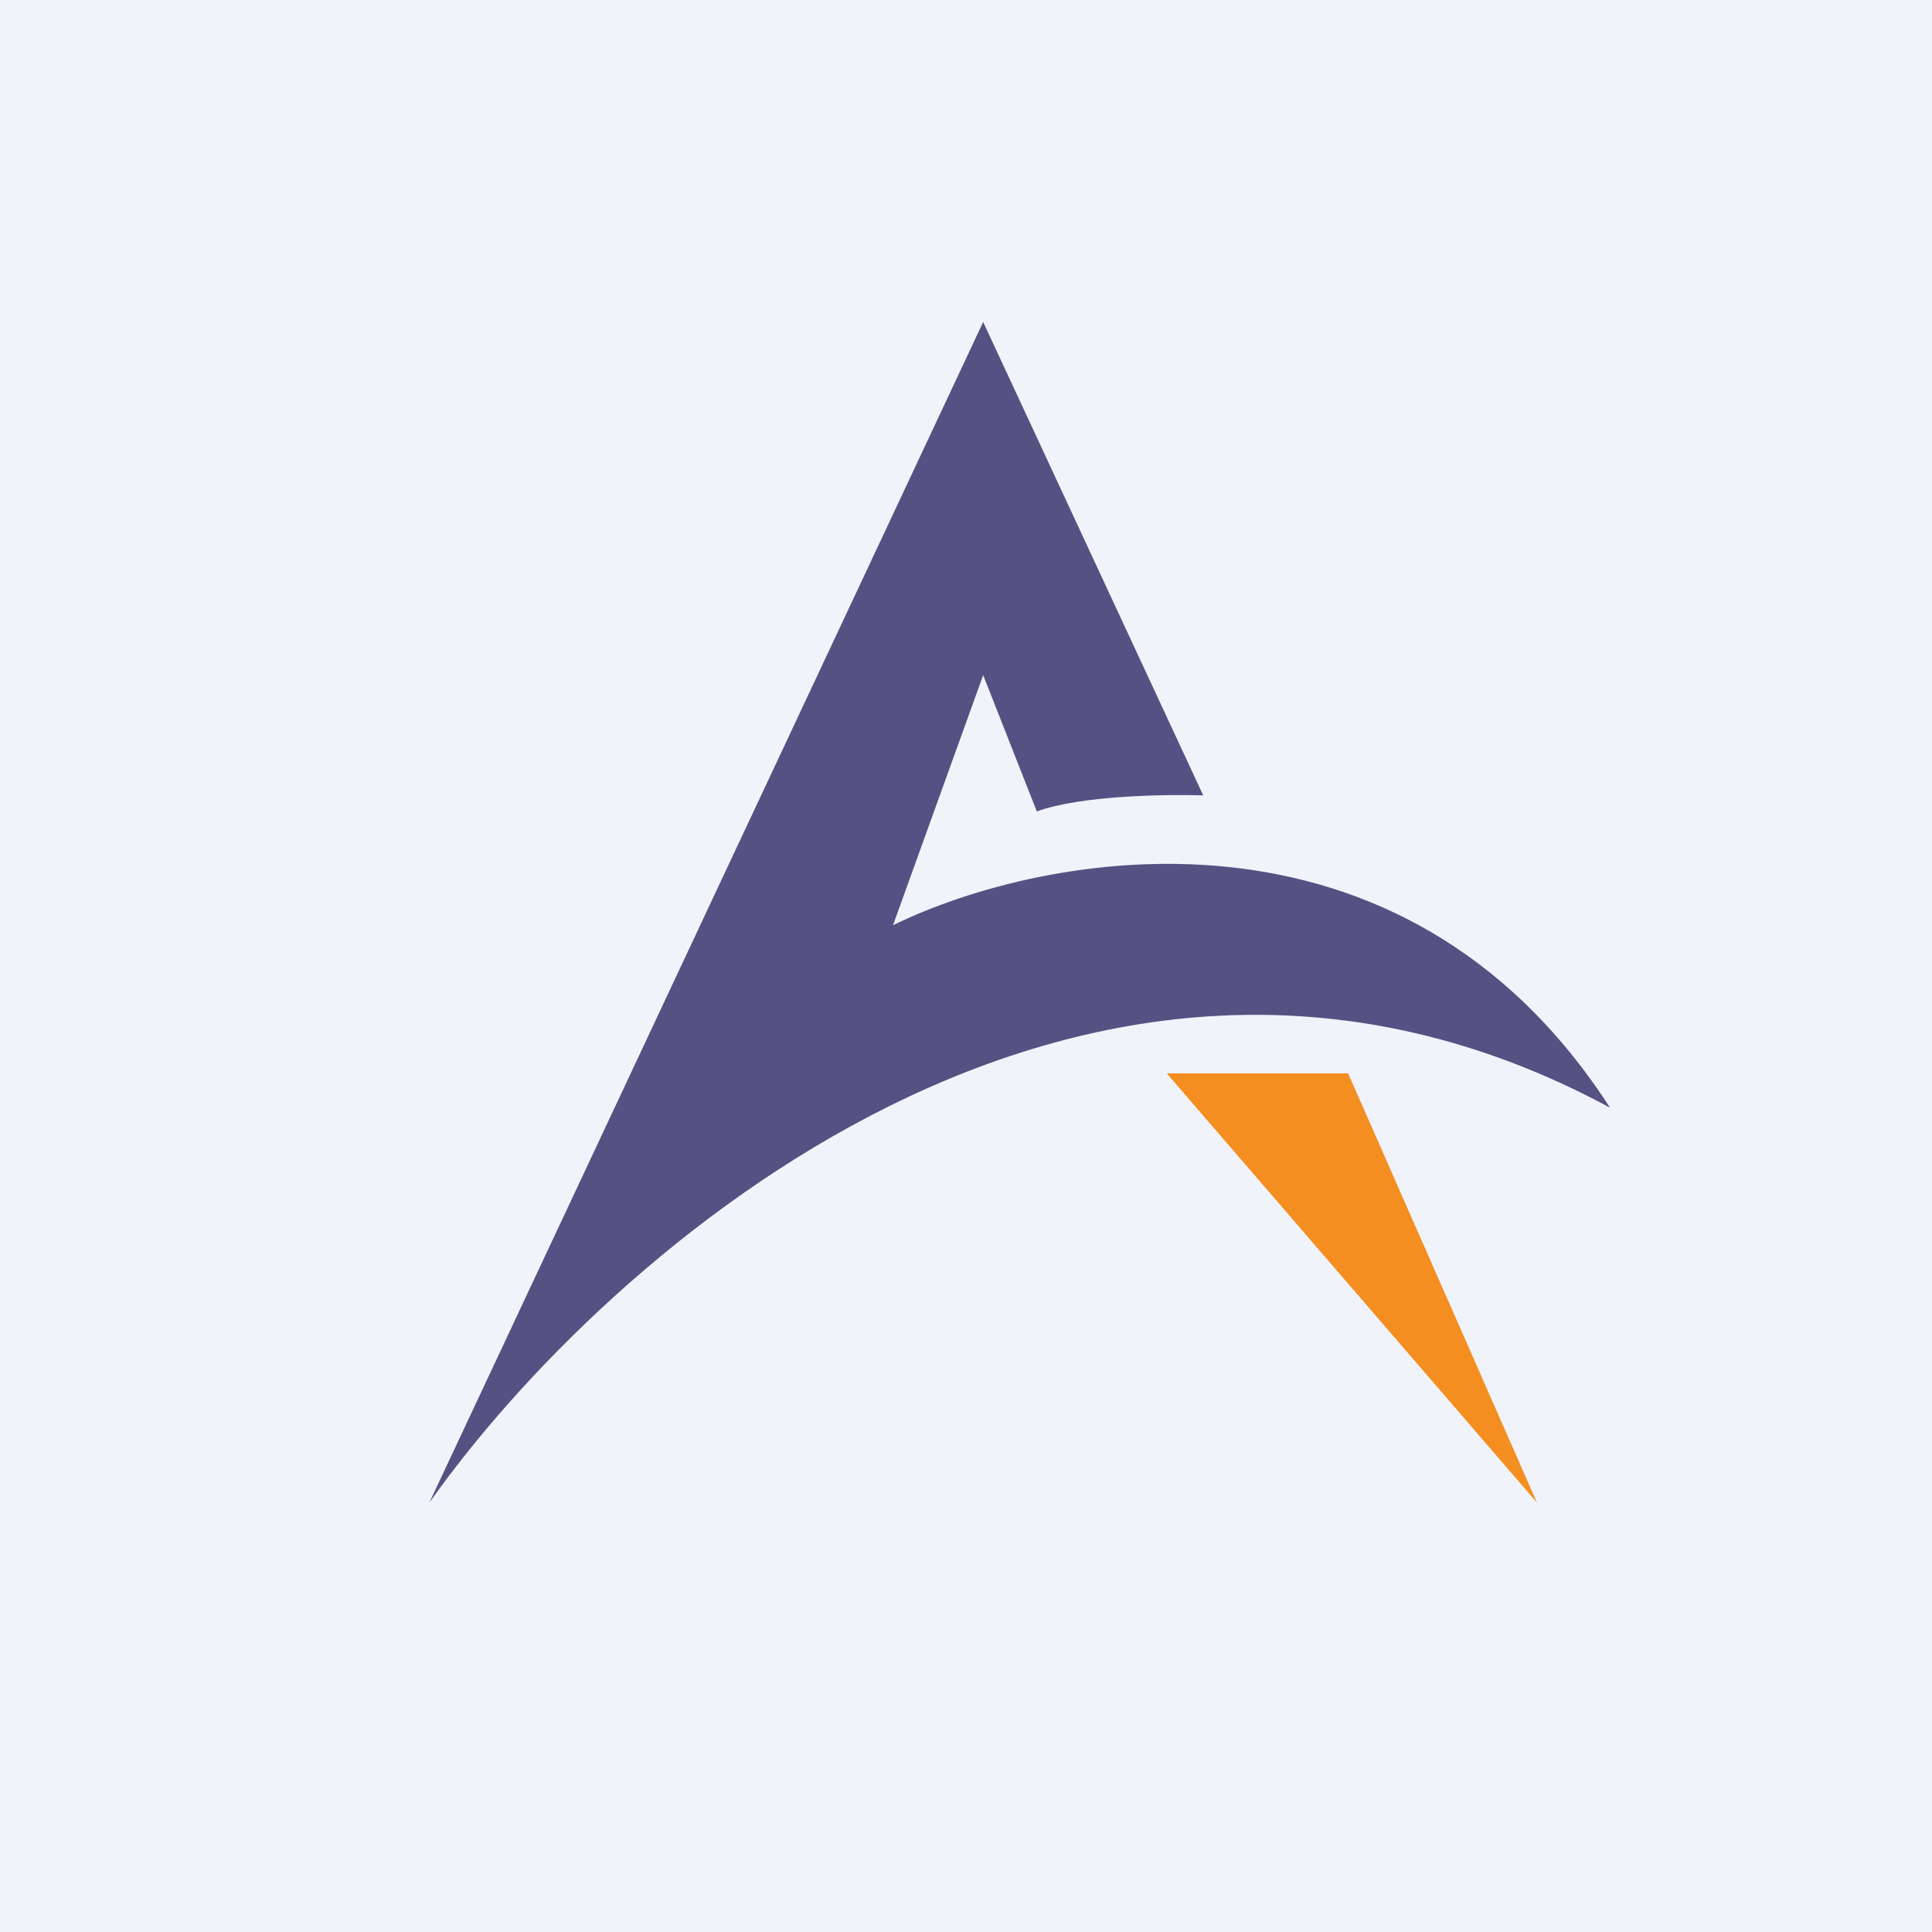
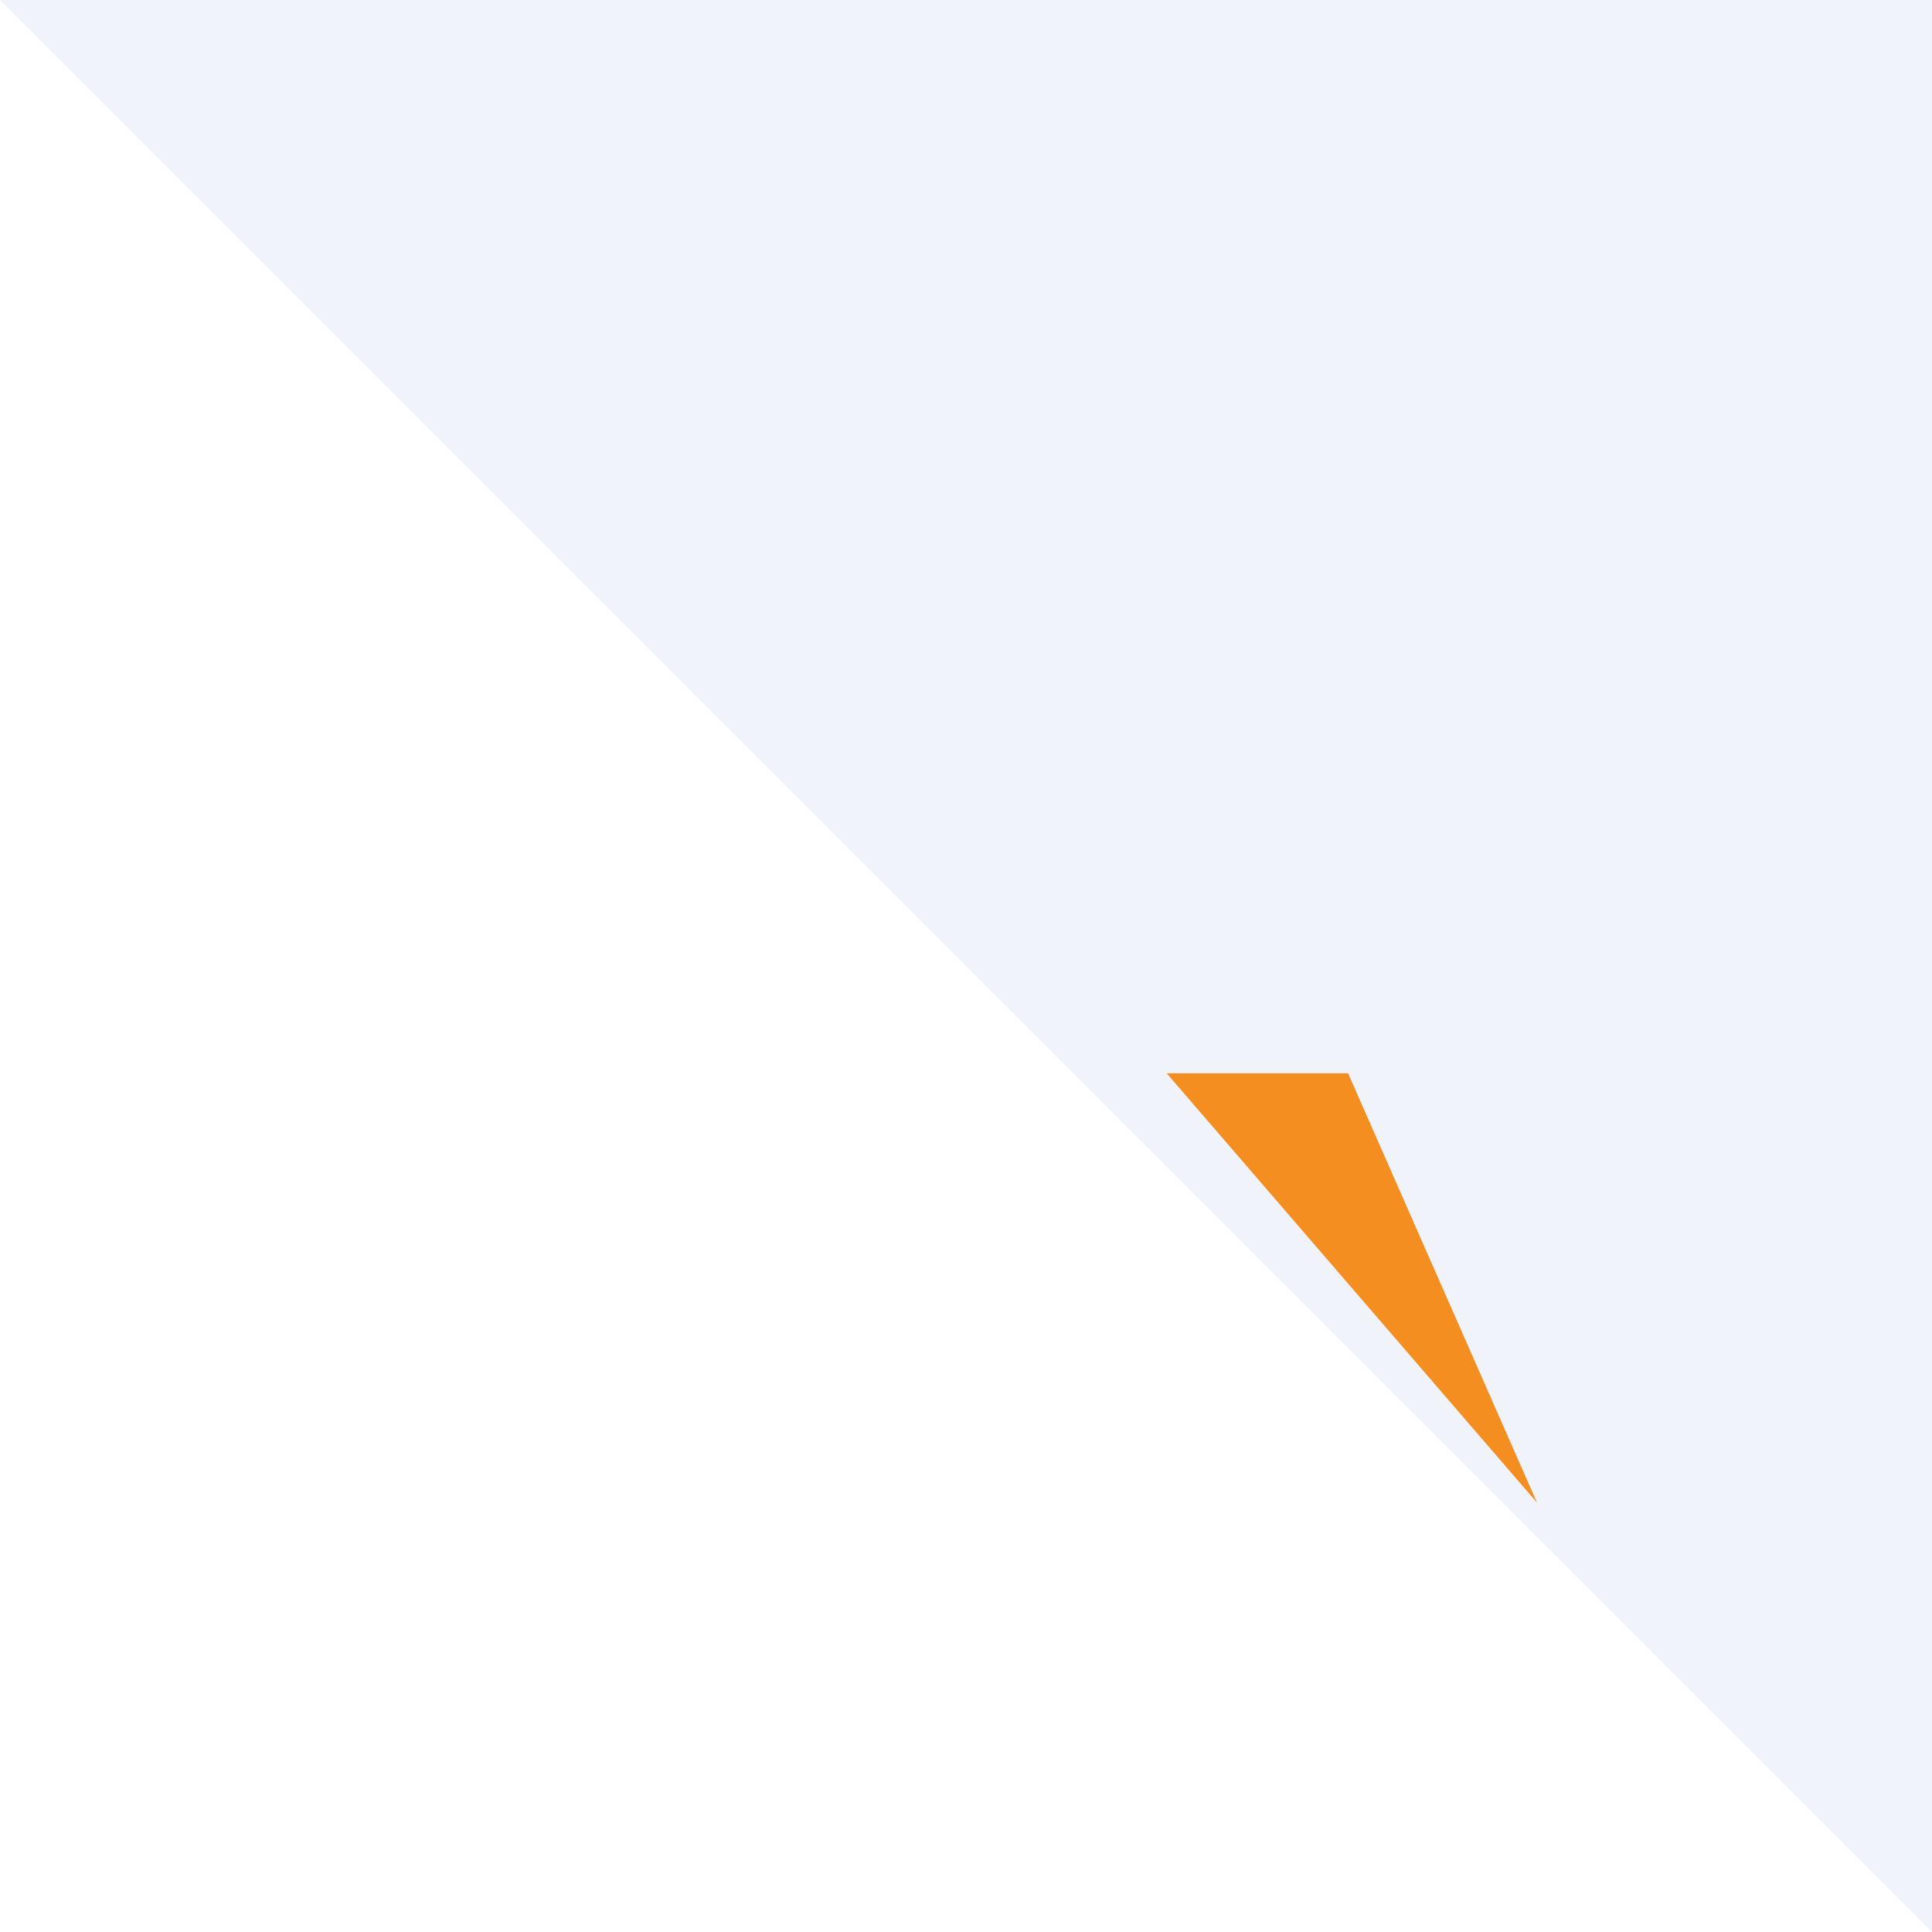
<svg xmlns="http://www.w3.org/2000/svg" width="18" height="18" viewBox="0 0 18 18">
-   <path fill="#F0F3FA" d="M0 0h18v18H0z" />
-   <path d="M9.16 3 4 14c1.64-2.32 6.13-6.31 11-3.68-1.95-3.02-5.27-2.39-6.68-1.7l.84-2.33.5 1.27c.41-.15 1.2-.16 1.55-.15L9.16 3Z" fill="#535282" />
+   <path fill="#F0F3FA" d="M0 0h18v18z" />
  <path d="M12.56 10h-1.69l3.45 4-1.76-4Z" fill="#F58E20" />
</svg>